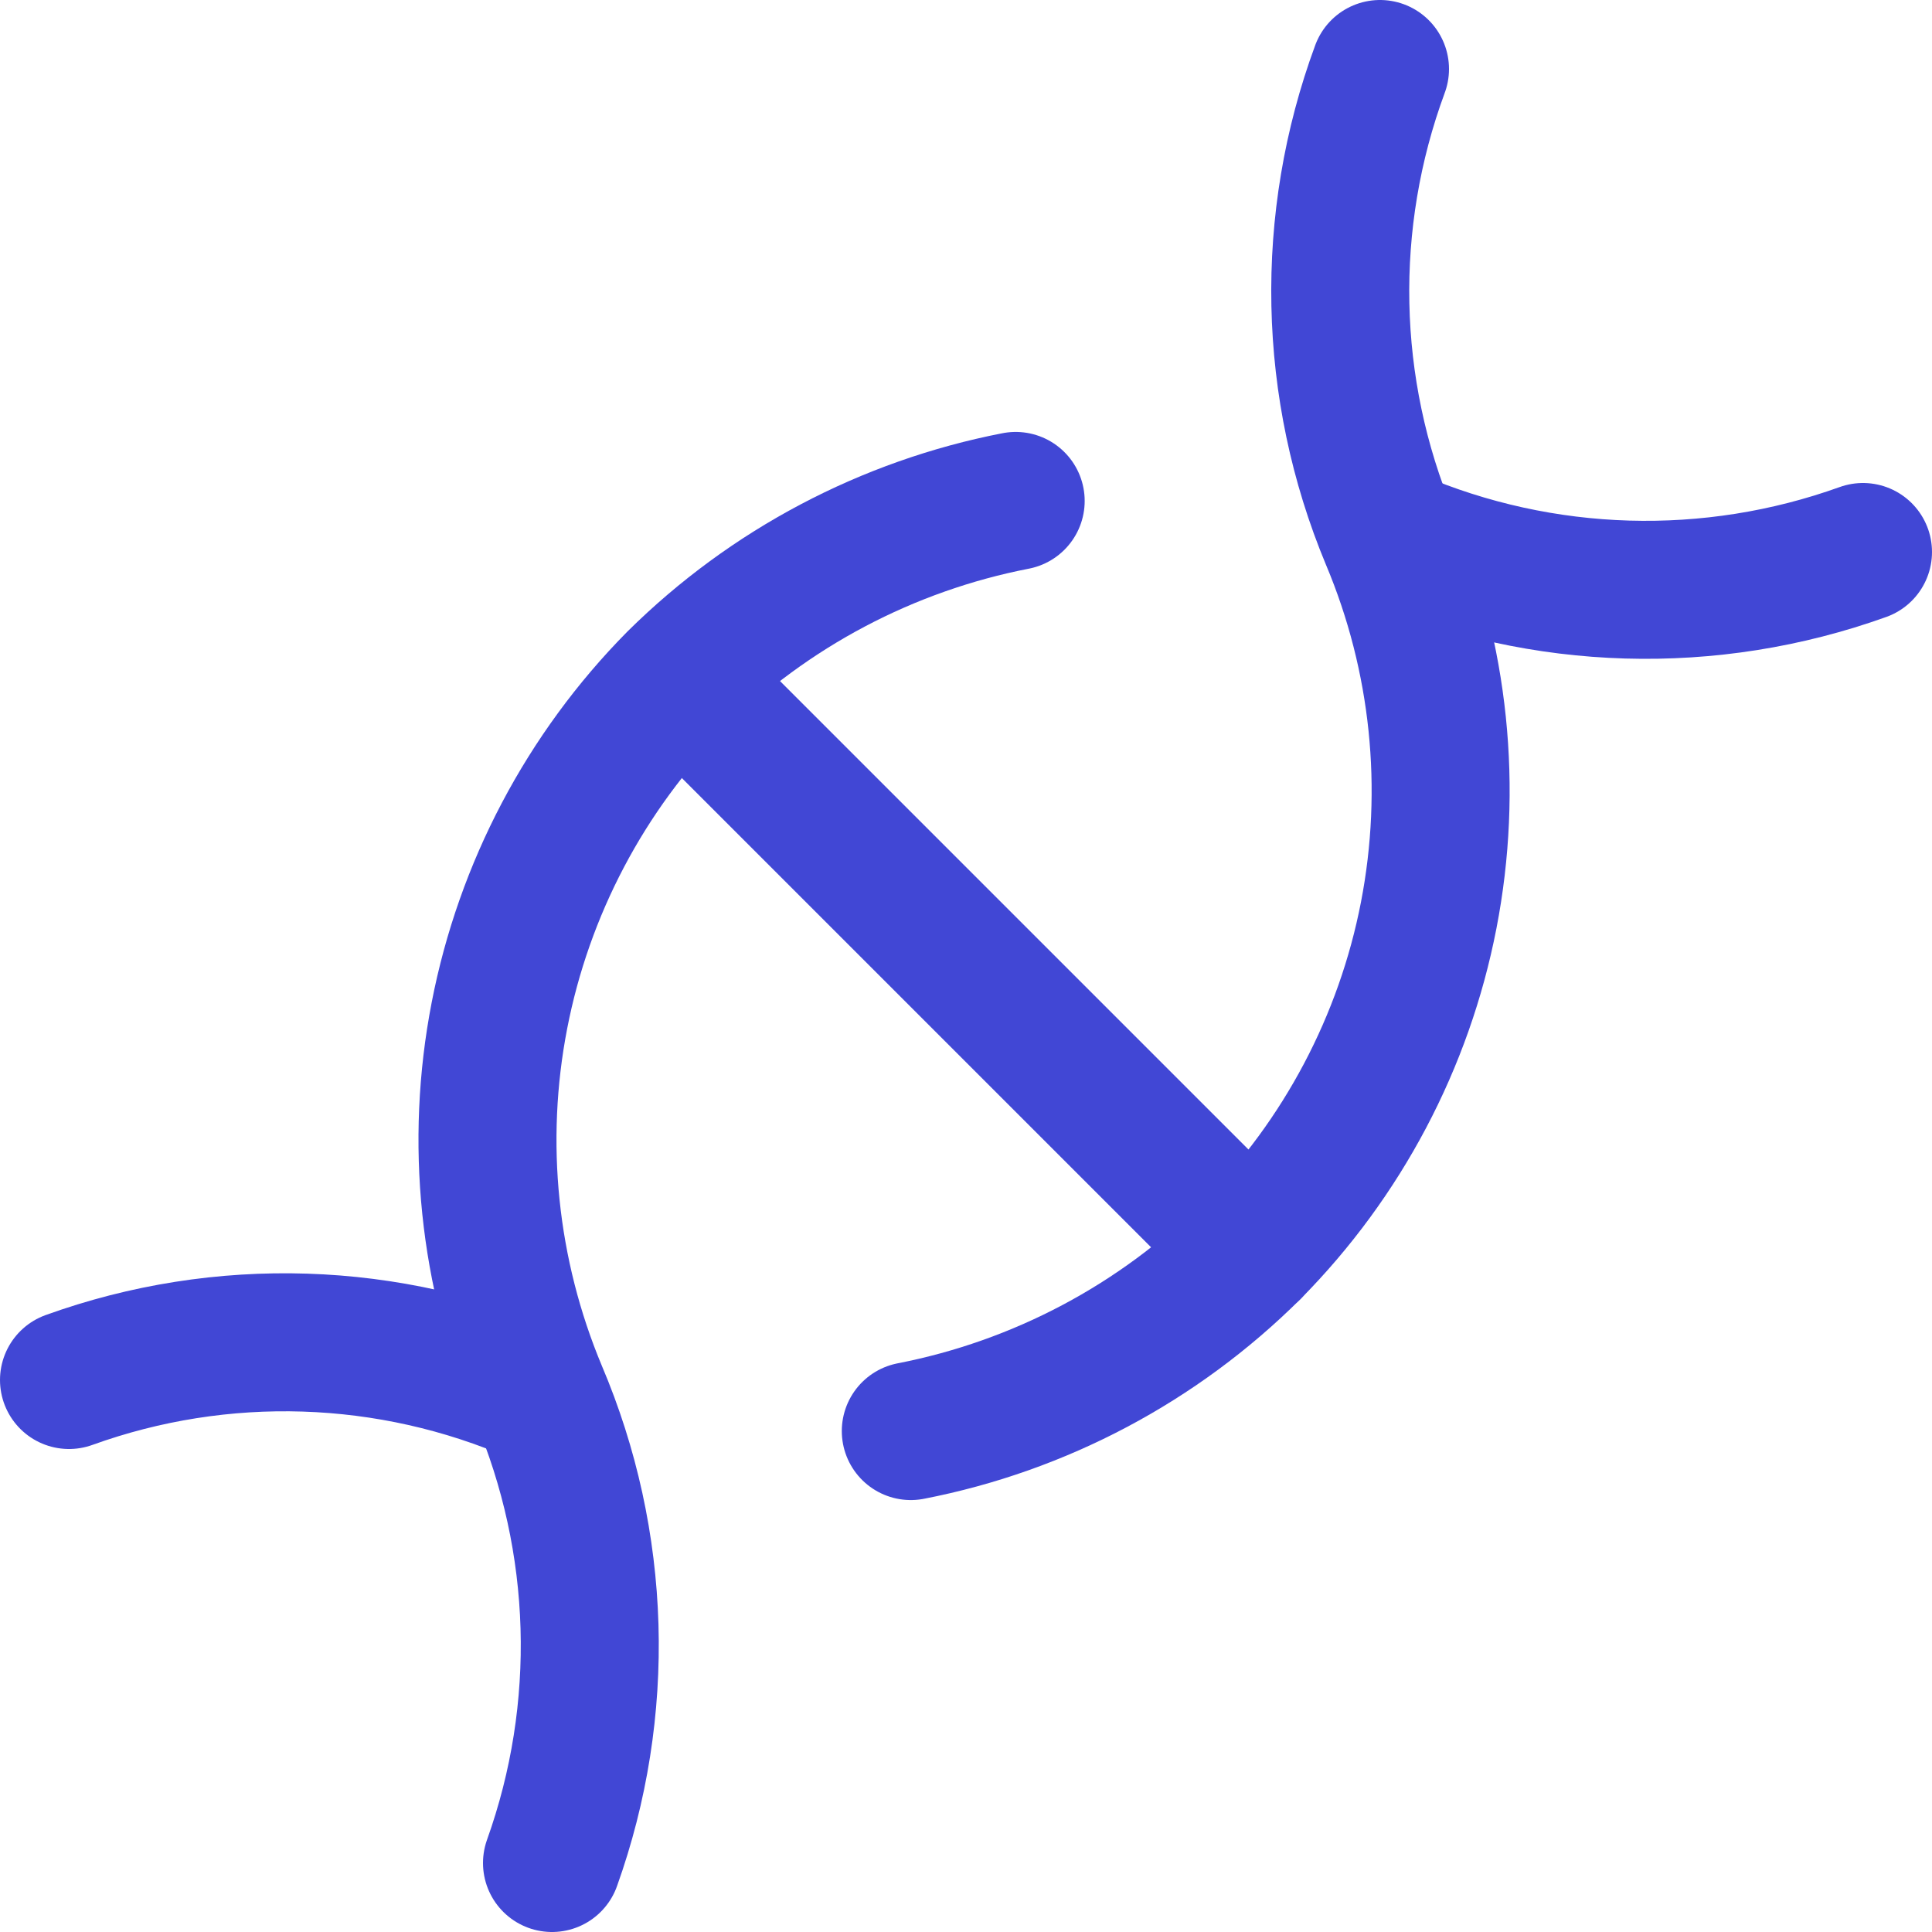
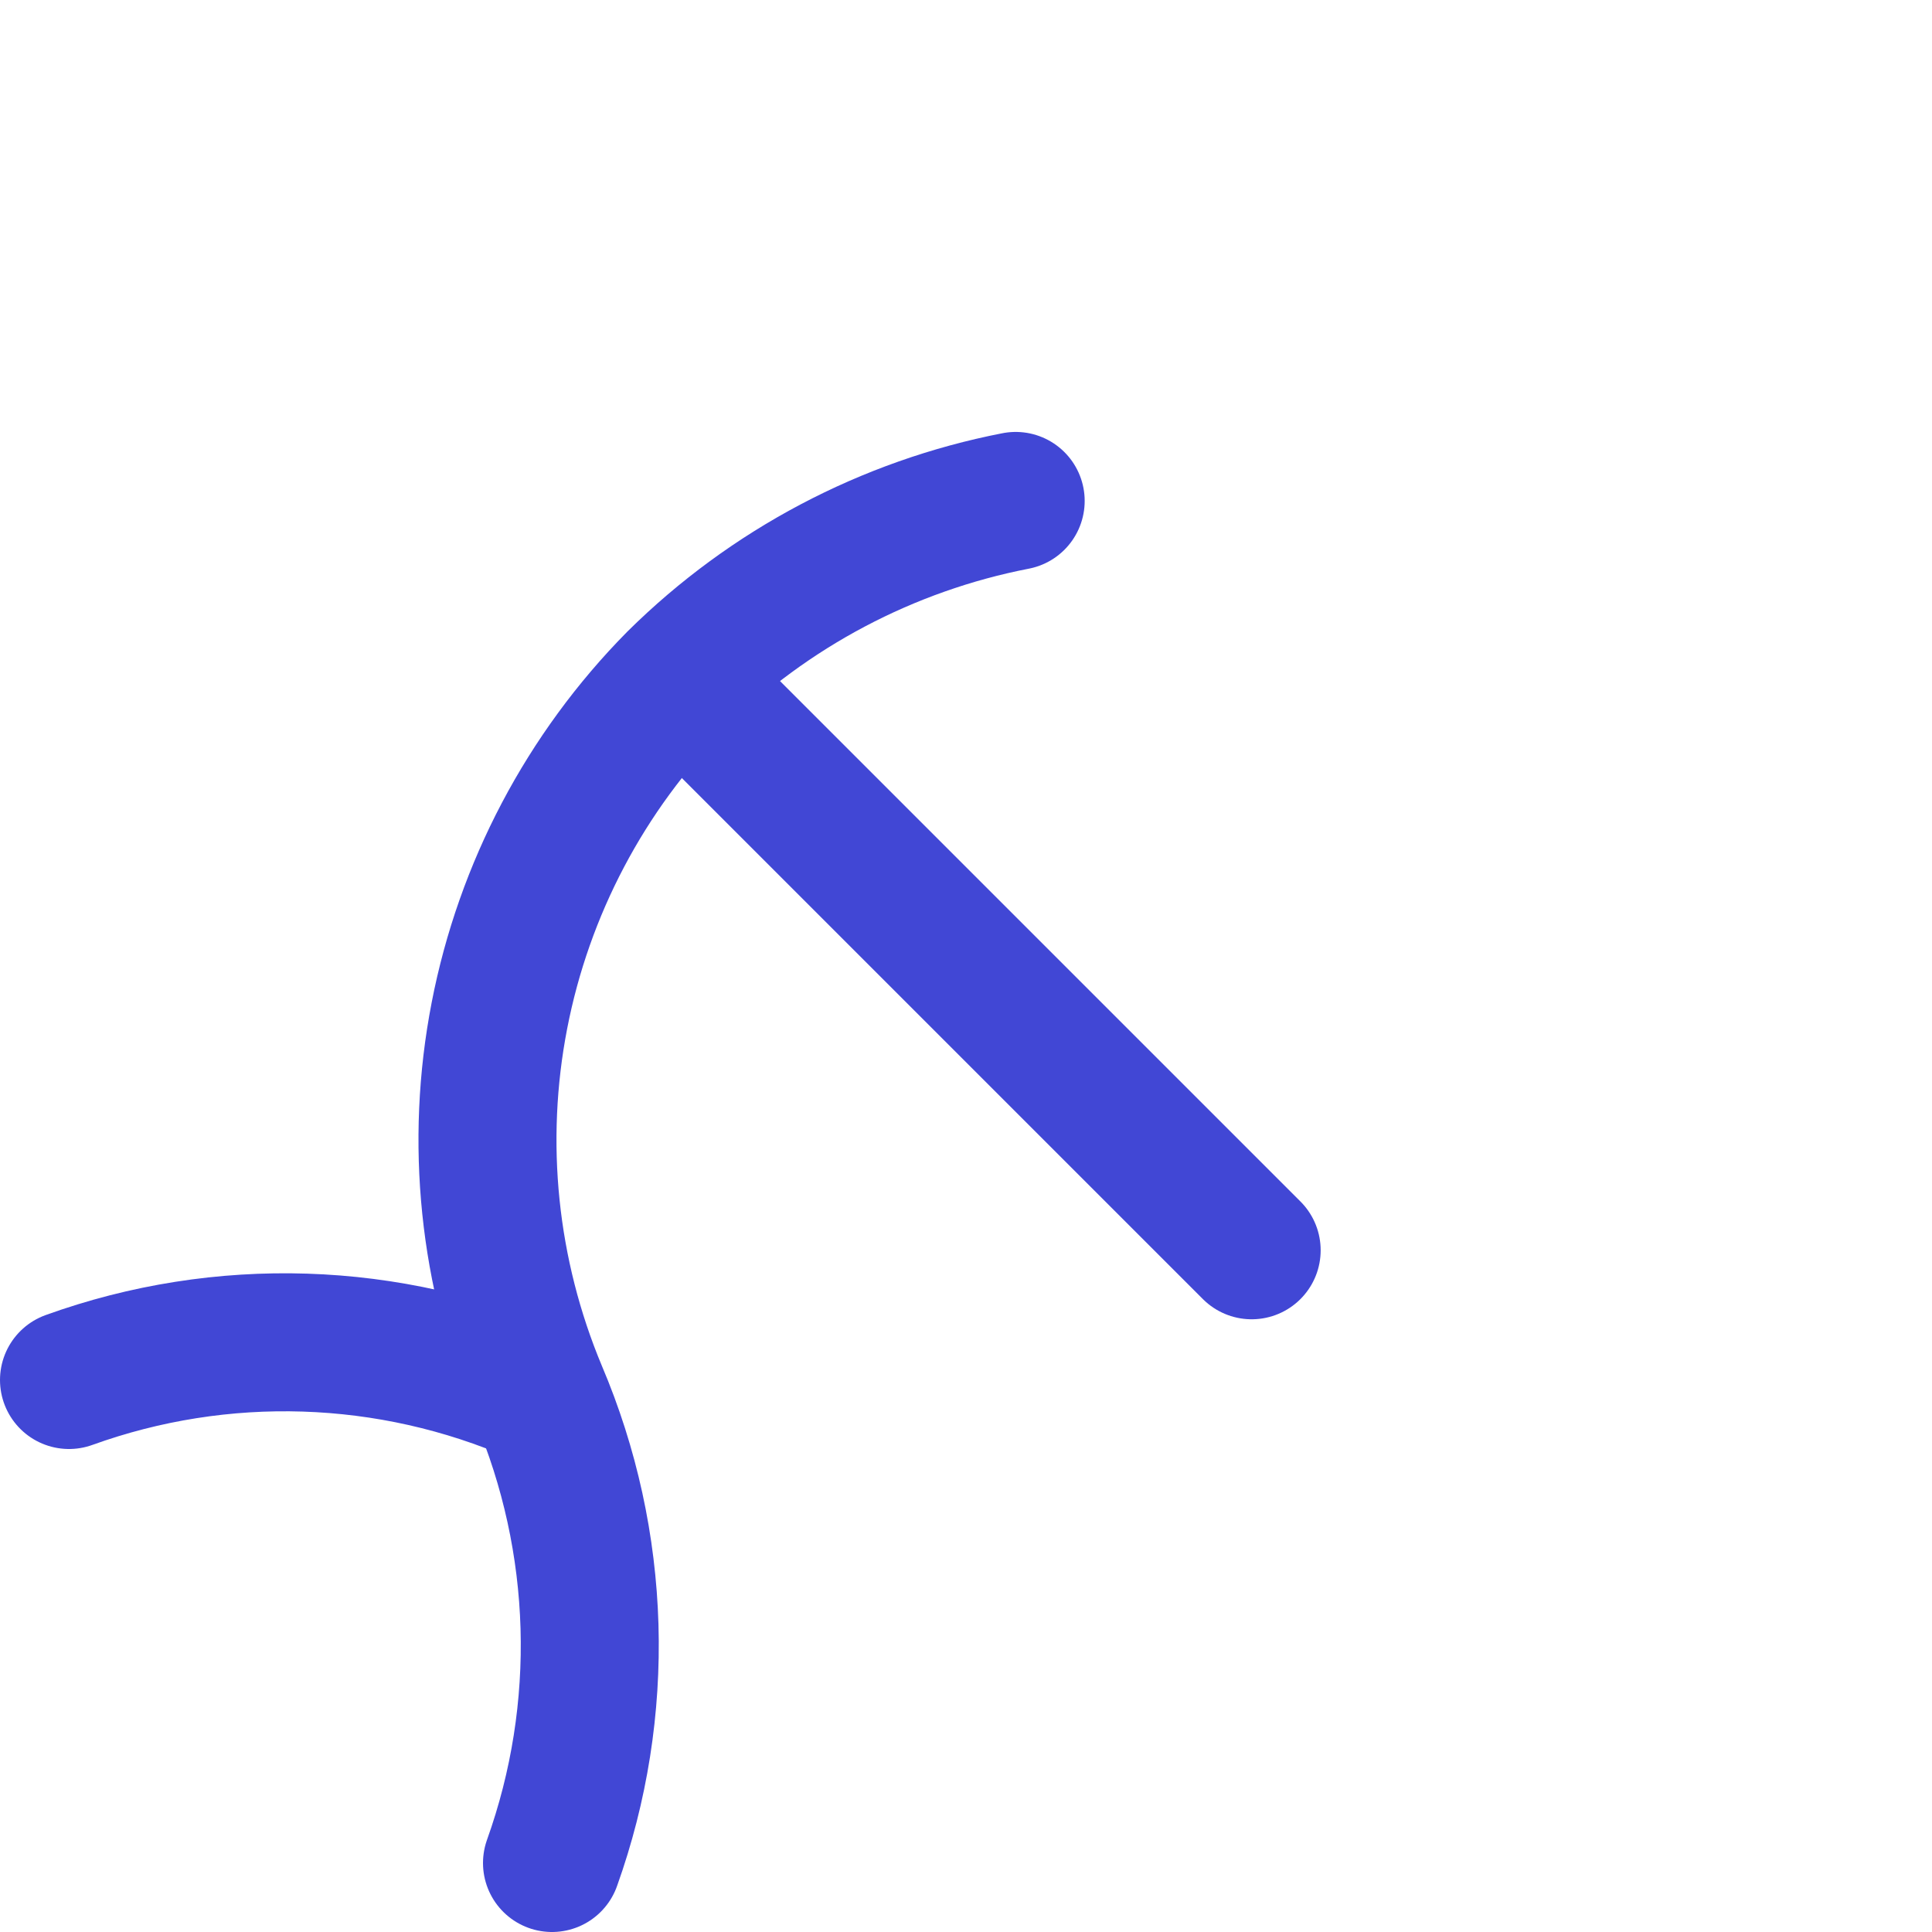
<svg xmlns="http://www.w3.org/2000/svg" fill="none" viewBox="0 0 14 14" id="Dna--Streamline-Core">
  <desc>Dna Streamline Icon: https://streamlinehq.com</desc>
  <g id="dna--science-biology-experiment-lab-science">
-     <path id="Vector" stroke="#4147d5" stroke-linecap="round" stroke-linejoin="round" d="M10.1 3.9c1.08 0.462 2.295 0.497 3.4 0.1" stroke-width="1" />
    <path id="Vector_2" stroke="#4147d5" stroke-linecap="round" stroke-linejoin="round" d="M4 13.5c0.397 -1.109 0.361 -2.326 -0.1 -3.41 -0.361 -0.863 -0.459 -1.813 -0.281 -2.731C3.797 6.441 4.243 5.595 4.9 4.93c0.674 -0.667 1.53 -1.119 2.46 -1.3" stroke-width="1" />
-     <path id="Vector_3" stroke="#4147d5" stroke-linecap="round" stroke-linejoin="round" d="M6.6 10.37c0.935 -0.182 1.795 -0.638 2.47 -1.31 0.658 -0.665 1.105 -1.51 1.283 -2.428 0.178 -0.918 0.08 -1.869 -0.283 -2.732 -0.452 -1.084 -0.477 -2.298 -0.07 -3.4" stroke-width="1" />
    <path id="Vector_4" stroke="#4147d5" stroke-linecap="round" stroke-linejoin="round" d="M0.5 10c1.106 -0.399 2.322 -0.36 3.4 0.11" stroke-width="1" />
    <path id="Vector_5" stroke="#4147d5" stroke-linecap="round" stroke-linejoin="round" d="m4.94 4.93 4.13 4.13" stroke-width="1" />
  </g>
</svg>